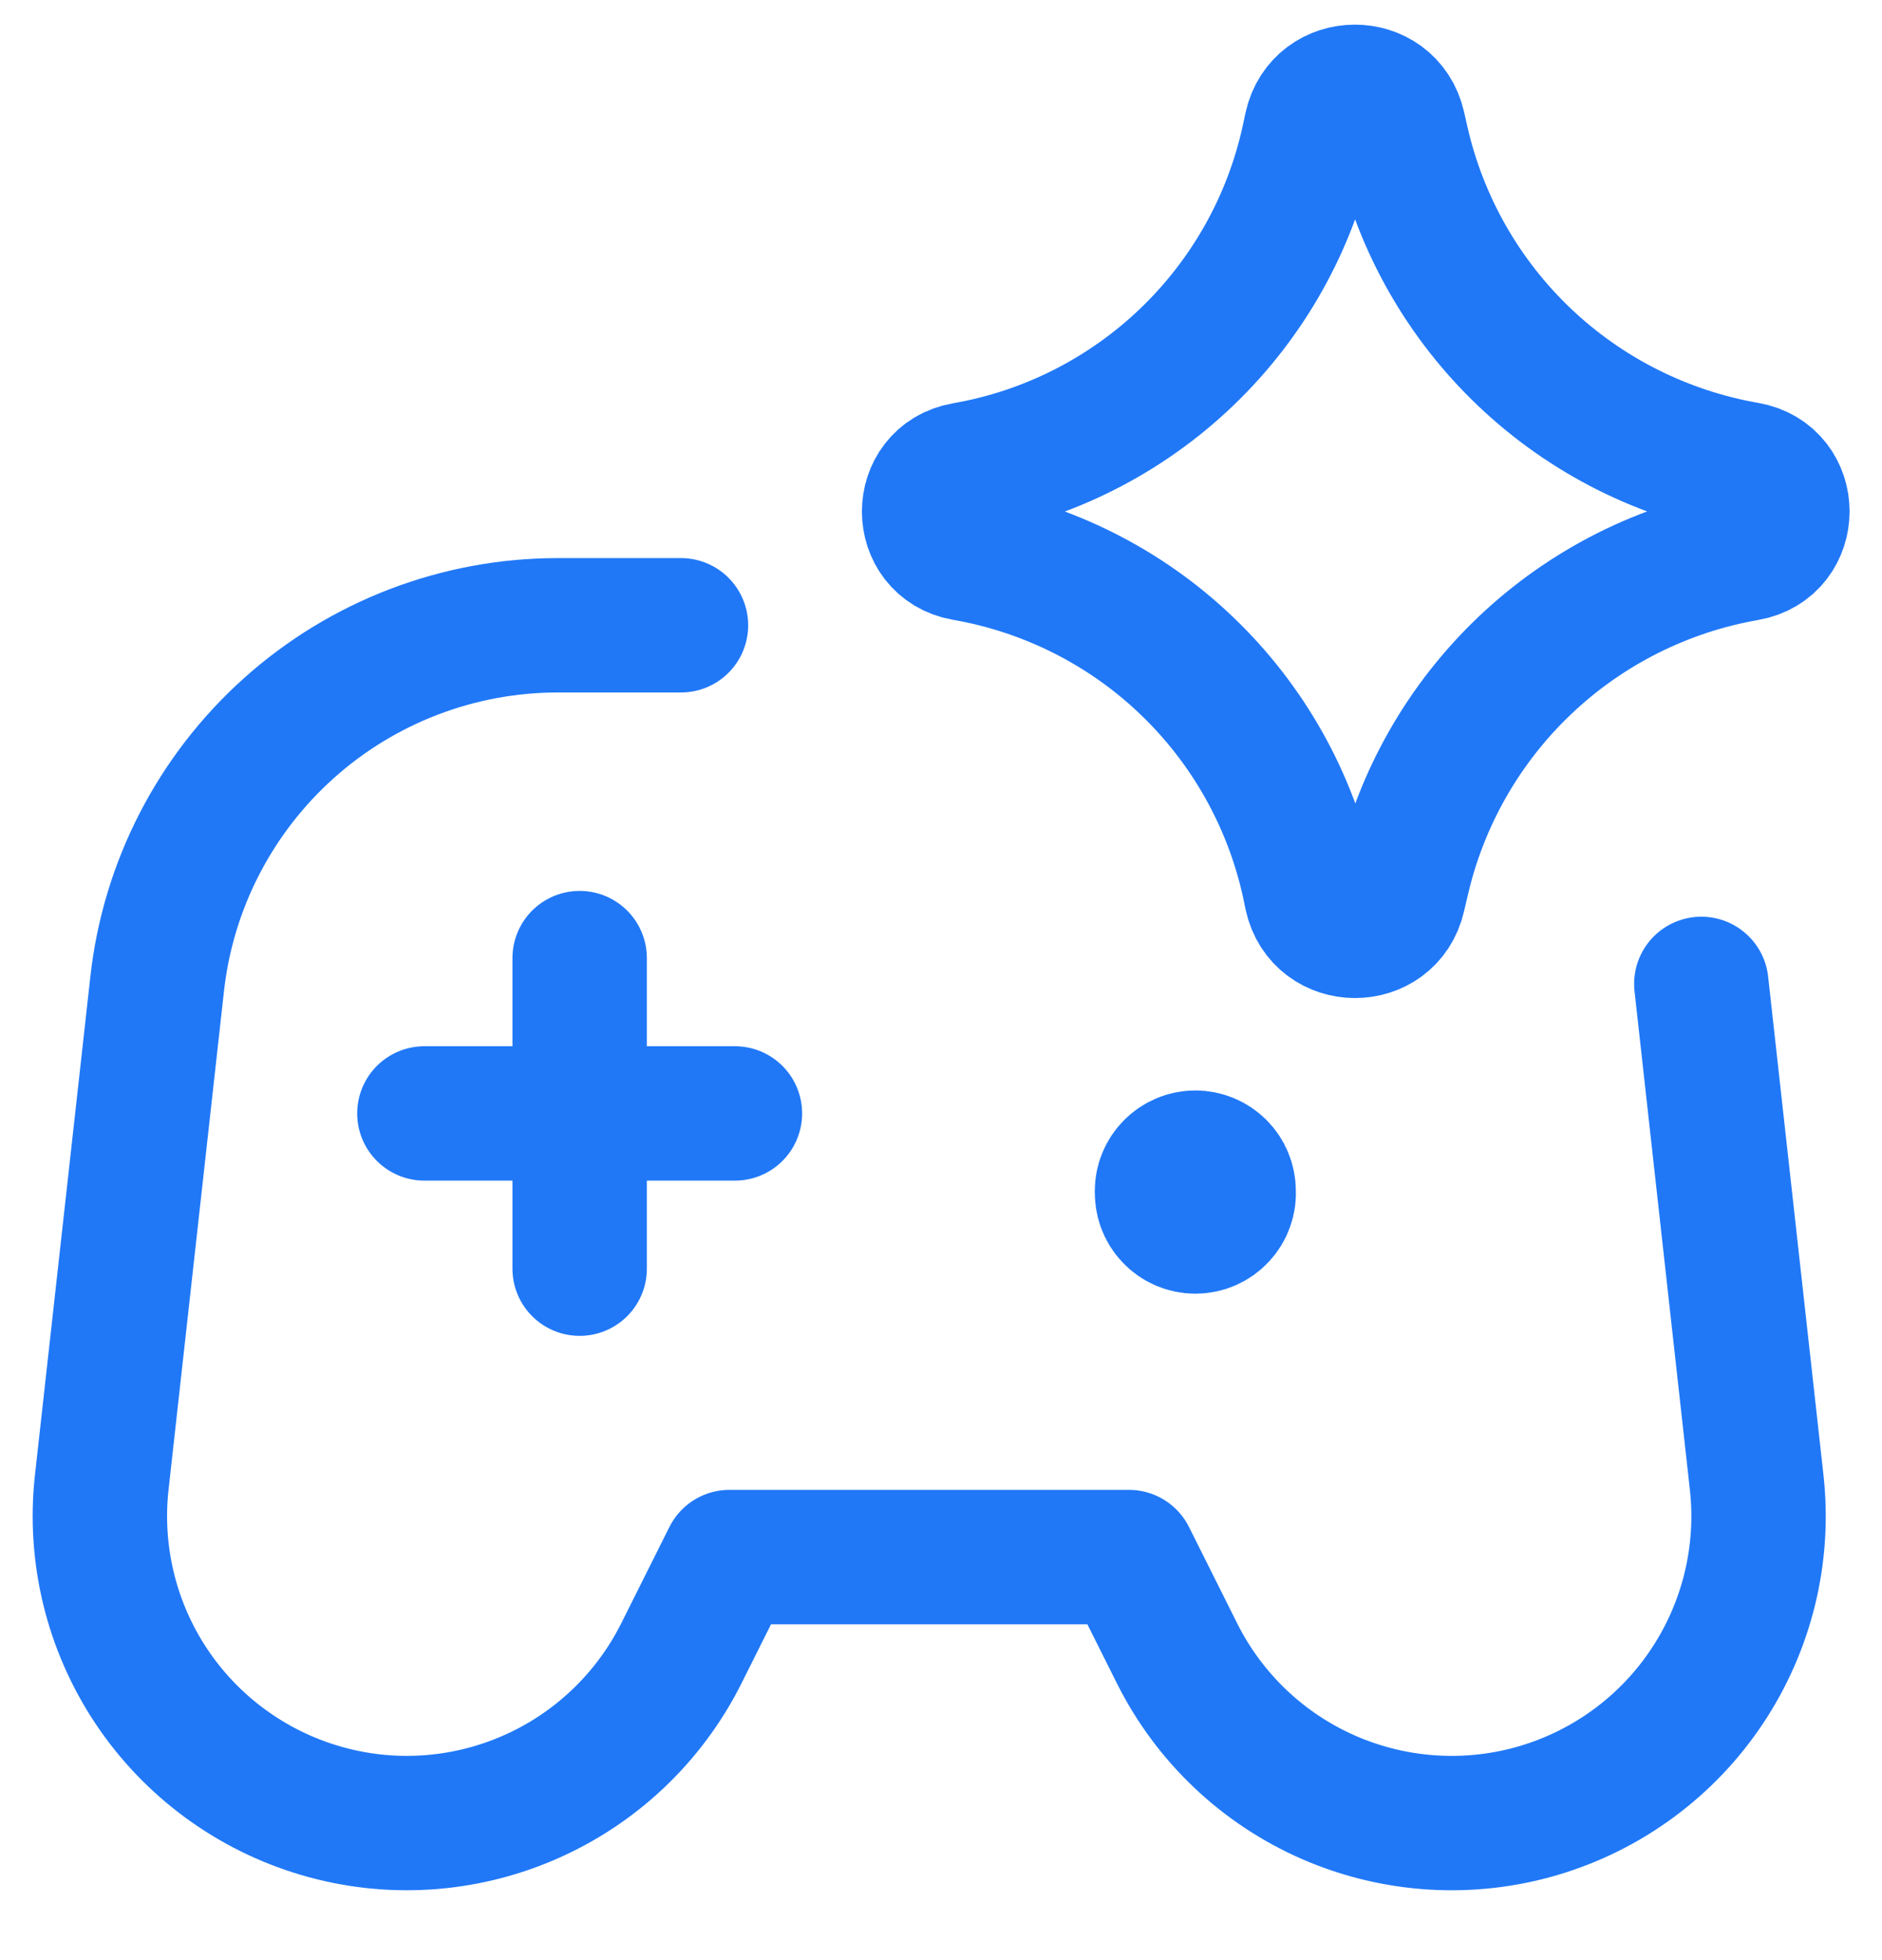
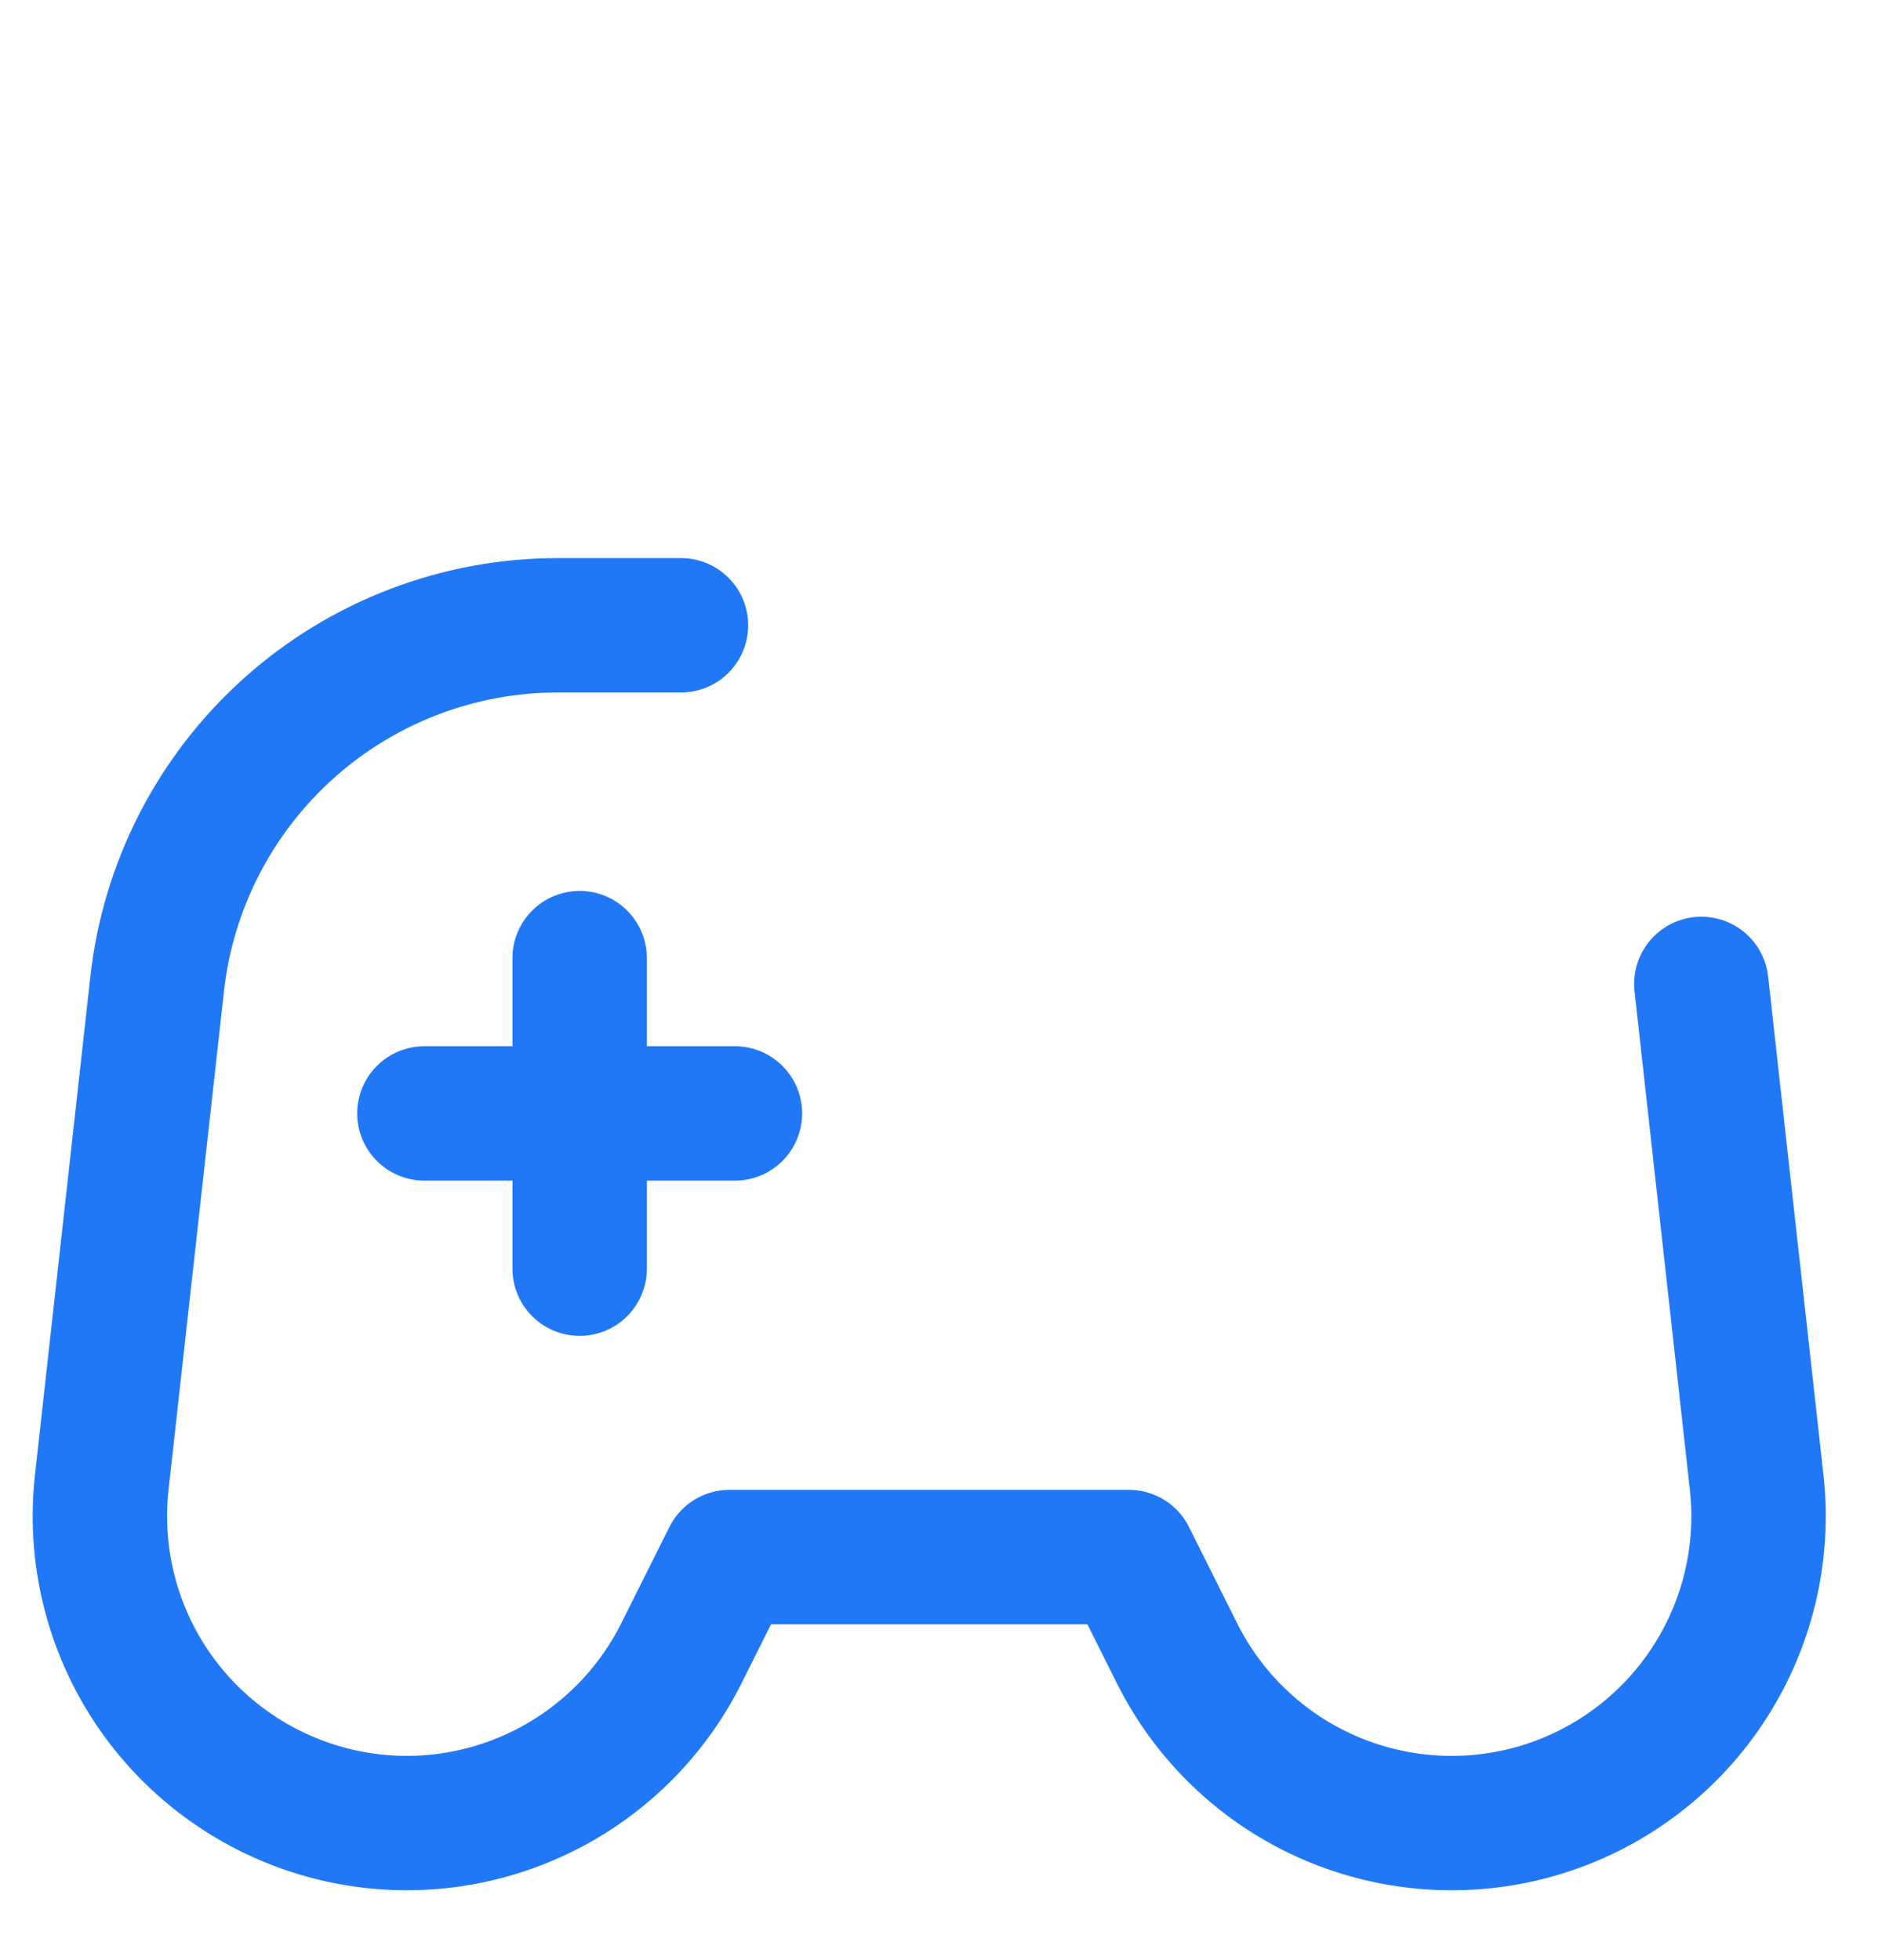
<svg xmlns="http://www.w3.org/2000/svg" width="24" height="25" viewBox="0 0 24 25" fill="none">
  <g clip-path="url(#clip0_3974_9046)">
    <path d="M7.392 12.22V16.181M9.372 14.201H5.412M8.684 7.975H7.114C5.848 7.975 4.627 8.442 3.685 9.286C2.742 10.131 2.143 11.293 2.004 12.551L1.297 18.911C1.197 19.823 1.421 20.742 1.929 21.506C2.438 22.27 3.199 22.831 4.079 23.091C4.959 23.352 5.903 23.294 6.745 22.928C7.587 22.563 8.274 21.913 8.686 21.093L9.303 19.859H14.396L15.013 21.093C15.425 21.914 16.112 22.564 16.954 22.929C17.797 23.294 18.741 23.352 19.621 23.092C20.502 22.831 21.263 22.27 21.771 21.505C22.279 20.741 22.503 19.822 22.402 18.909L21.696 12.549" stroke="#2078F7" stroke-width="1.714" stroke-linecap="round" stroke-linejoin="round" />
-     <path d="M14.818 15.191C14.818 15.078 14.863 14.97 14.943 14.89C15.023 14.81 15.131 14.765 15.243 14.765C15.356 14.765 15.464 14.81 15.544 14.89C15.624 14.97 15.668 15.078 15.668 15.191C15.672 15.249 15.664 15.307 15.644 15.361C15.625 15.416 15.594 15.466 15.554 15.508C15.514 15.551 15.466 15.585 15.413 15.608C15.36 15.631 15.302 15.643 15.244 15.643C15.186 15.643 15.129 15.631 15.075 15.608C15.022 15.585 14.974 15.551 14.934 15.508C14.894 15.466 14.864 15.416 14.844 15.361C14.825 15.307 14.816 15.249 14.82 15.191M12.3 7.061C11.698 6.955 11.698 6.093 12.3 5.988C13.365 5.803 14.351 5.304 15.132 4.556C15.913 3.808 16.454 2.845 16.685 1.788L16.721 1.62C16.851 1.025 17.698 1.02 17.834 1.615L17.878 1.809C18.118 2.861 18.663 3.818 19.446 4.561C20.228 5.303 21.213 5.798 22.275 5.983C22.881 6.088 22.881 6.957 22.275 7.063C21.213 7.248 20.229 7.743 19.447 8.486C18.665 9.229 18.12 10.186 17.88 11.238L17.835 11.43C17.7 12.023 16.853 12.019 16.723 11.424L16.689 11.26C16.457 10.203 15.916 9.239 15.134 8.491C14.353 7.743 13.366 7.246 12.3 7.061Z" stroke="#2078F7" stroke-width="1.714" stroke-linecap="round" stroke-linejoin="round" />
  </g>
  <defs>
    <clipPath id="clip0_3974_9046">
      <rect width="24" height="24" fill="white" transform="translate(0 0.215)" />
    </clipPath>
  </defs>
</svg>